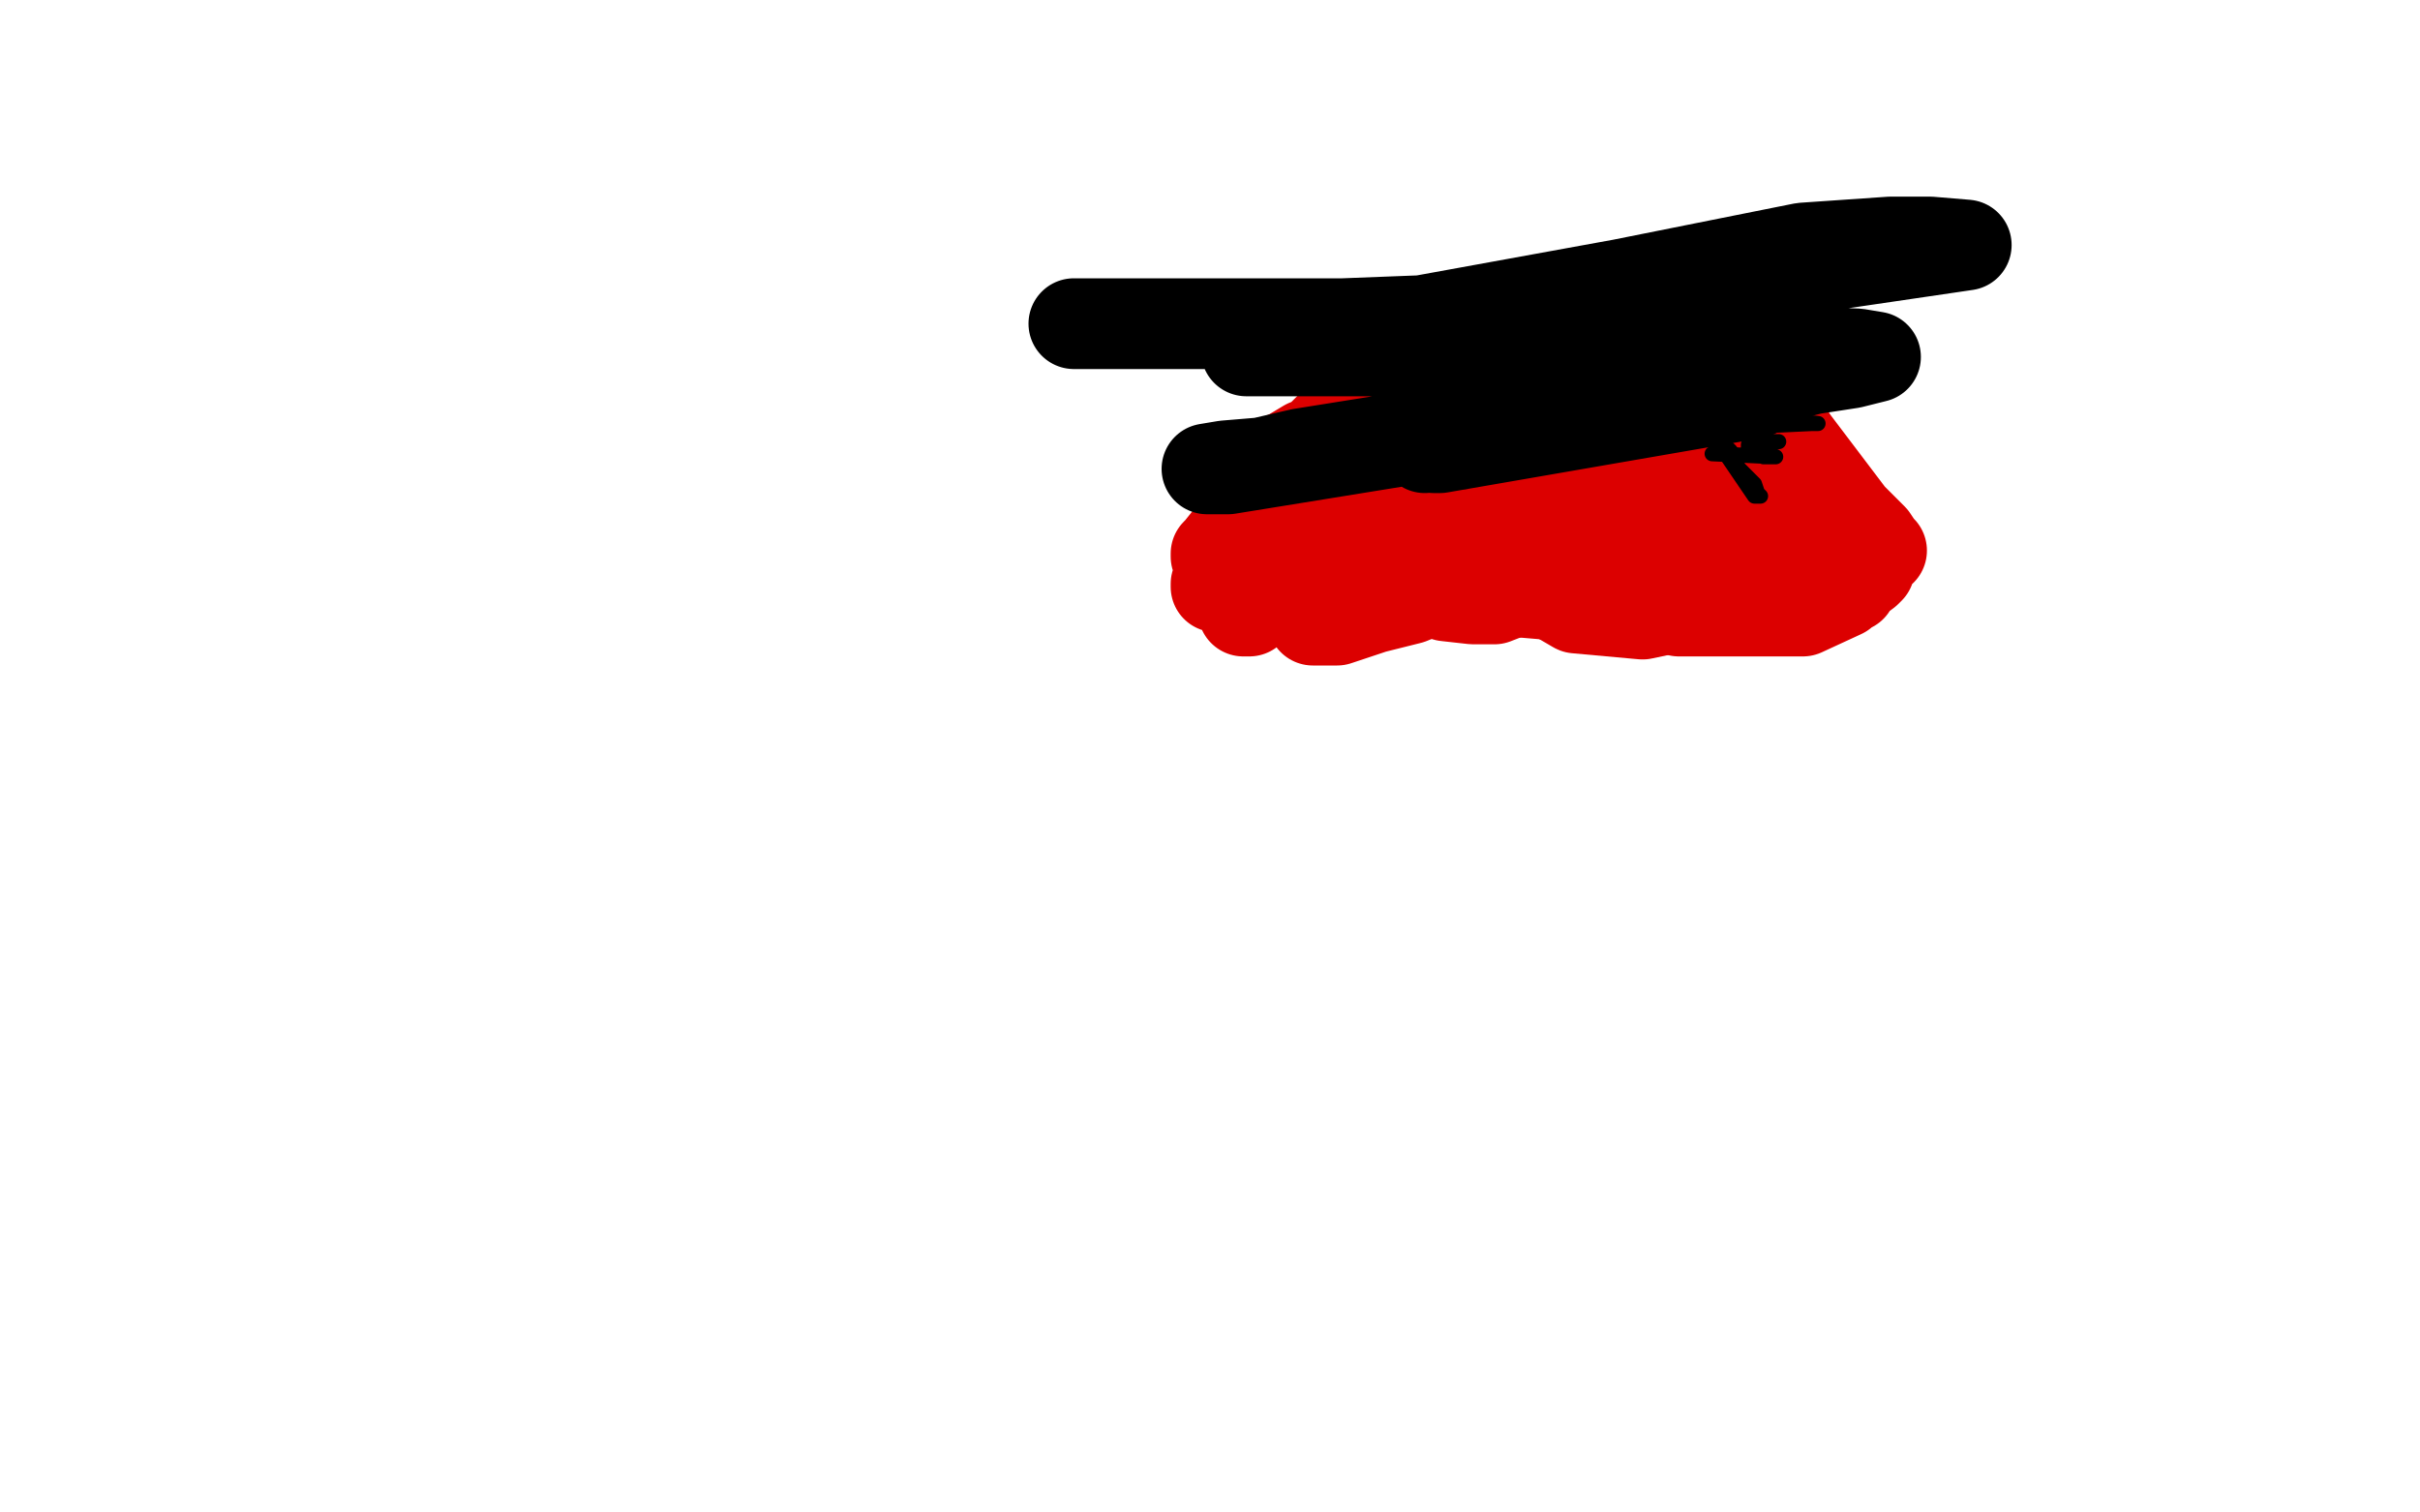
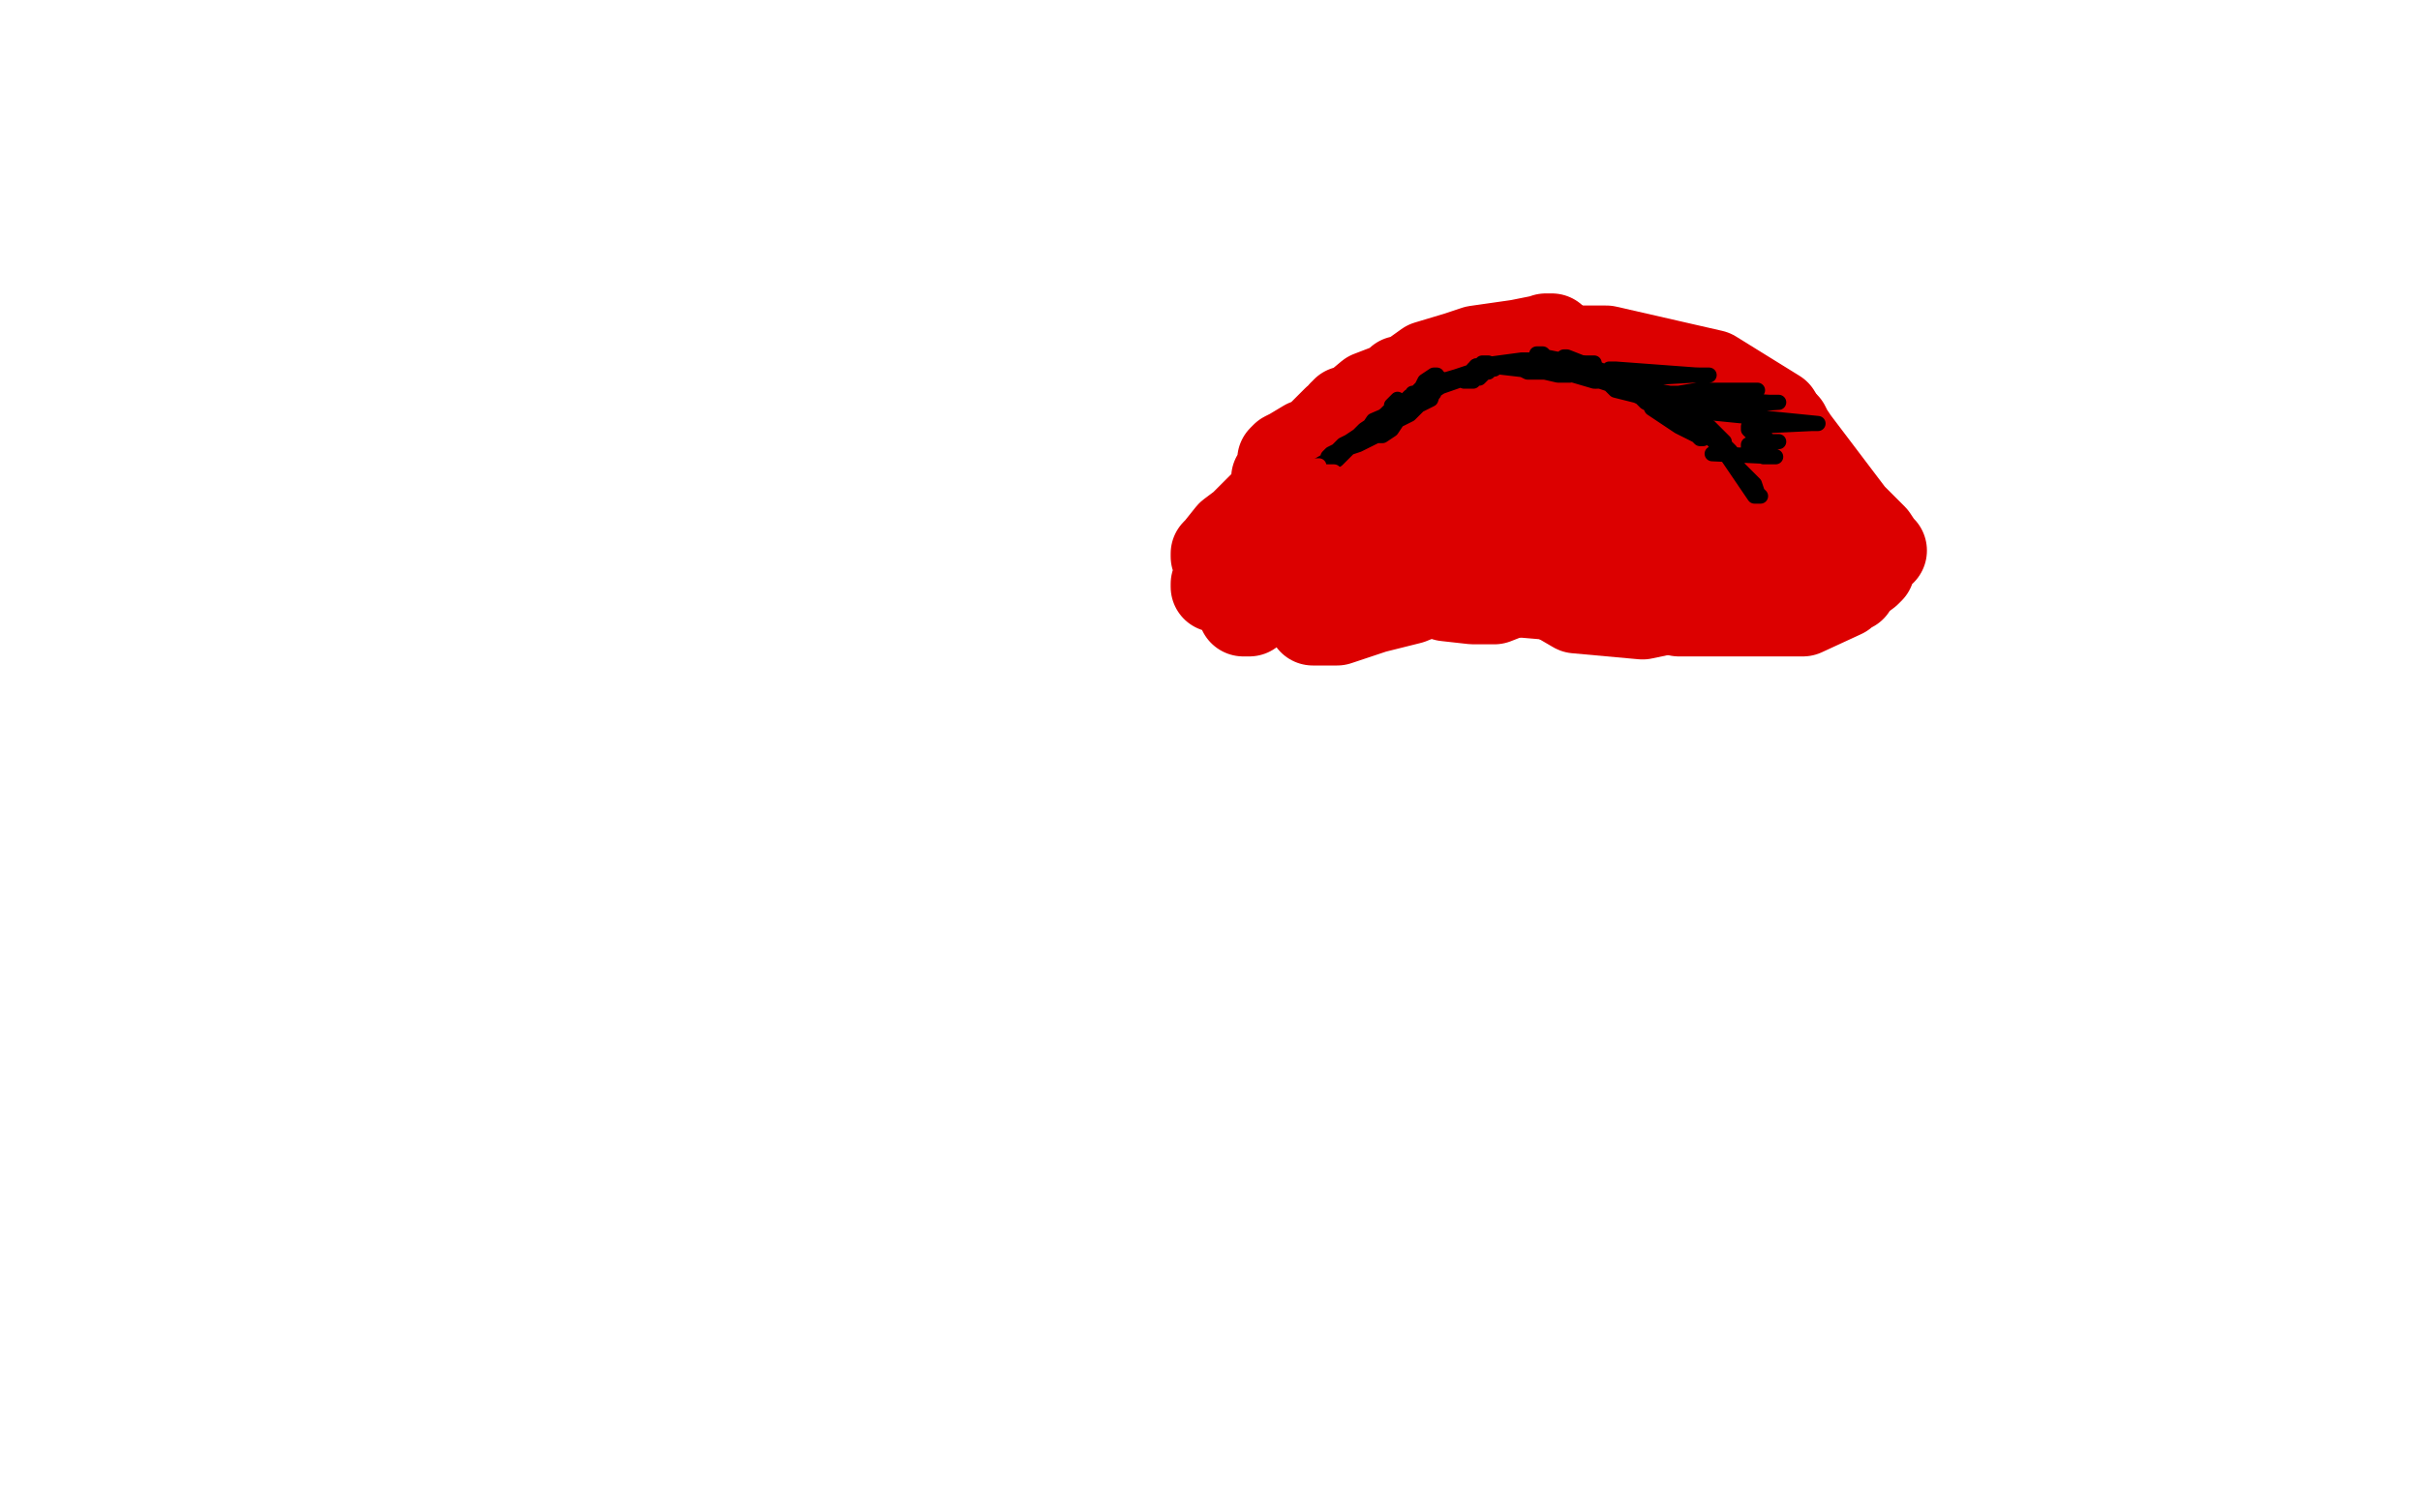
<svg xmlns="http://www.w3.org/2000/svg" width="800" height="500" version="1.1" style="stroke-antialiasing: false">
  <desc>This SVG has been created on https://colorillo.com/</desc>
-   <rect x="0" y="0" width="800" height="500" style="fill: rgb(255,255,255); stroke-width:0" />
  <polyline points="495,140 491,140 491,140 470,175 470,175 555,168 556,164 557,159 555,155 546,143 537,136 523,130 517,129 505,129 496,130 489,135 488,137 486,144 486,148 490,156 496,161 498,163 506,163 513,163 490,147 488,150 486,156 486,164 487,169 496,176 501,177 511,178 525,170 530,165 536,157 535,148 532,145 523,140 512,139 506,141 498,151 495,157 494,167 495,173 497,175 504,176 517,173 524,168 532,159 533,151 532,149 526,144 519,143 506,143 492,152 486,158 480,168 480,175 482,176 489,179 500,177 508,174 515,165 517,159 514,153 506,147 496,147 492,148 483,156 477,163 472,175 471,185 472,189 478,197 487,198 494,198 512,191 521,185 533,170 536,156 535,150 527,138 517,132 507,132 501,132 543,175 546,172 549,167 549,163 548,156 541,148 531,142 517,142 511,142 556,173 562,167 566,158 566,153 560,141 540,131 528,130 508,130 501,132 488,141 482,154 482,160 491,178 509,194 521,201 543,203 562,199 567,194 574,181 570,162 562,149 548,137 542,133 530,133 516,137 510,141 496,155 489,168 489,174 493,184 510,188 519,188 551,179 577,165 584,159 590,146 587,137 566,124 531,116 519,116 493,121 474,133 466,140 461,149 461,155 463,158 470,164 473,166 491,168 512,166 522,163 535,154 538,145 537,142 527,134 521,131" style="fill: none; stroke: #dc0000; stroke-width: 30; stroke-linejoin: round; stroke-linecap: round; stroke-antialiasing: false; stroke-antialias: 0; opacity: 1.0" />
  <polyline points="521,131 507,128 493,126 486,126 474,133 464,143 462,147 459,157 459,162 461,164 468,166 484,163 494,159 507,151 509,149 510,145 503,142 491,141 467,143 440,154 432,158 420,166 419,171 419,173 426,175 434,175 457,170 477,162 484,159 493,154 494,152 492,152 486,152 470,171 474,171 477,171 434,205 442,205 454,201 466,198 476,194 496,182 500,176 497,171 499,171 499,169 499,166 442,146 435,148 429,151 425,155 422,158 422,160 422,161 435,170 431,174 424,179 422,181 419,184 419,185 420,184 424,181 439,172 443,168 453,160 454,160 452,160 450,162 444,167 432,177 427,184 425,186 425,187 425,188 428,190 430,190 435,190 553,200 555,200 555,201 555,202 594,202 596,202 609,196 610,195 612,194 613,192 617,189 618,188 619,185 619,184 618,181 618,180 618,179 593,146 591,143 590,141 589,140 587,138 586,138 589,142 591,147 598,153 607,165 611,170 619,178 621,181 622,182 621,181 620,180 571,164 571,165 571,166 597,190 596,190 595,189 595,188 592,185 591,183 589,181 586,177 584,174 579,168 576,164 571,156 562,149 559,146 549,142 542,139 535,139 521,138 508,138 499,138 447,157 446,157 446,156 446,155 518,126 526,126 533,126 577,137 575,136 573,136 567,134 562,133 545,131 531,130 521,130 505,130 432,151 431,152 430,152 430,153 429,153 429,151 431,150 434,147 437,144 442,139 447,136 453,131 466,126 477,123 481,122 487,121 488,121 490,121 472,128 467,130 458,134 453,137 441,145 436,147 428,150 424,152 425,151 427,150 432,147 437,146 443,143 455,138 464,135 476,129 494,124 501,123 512,121 518,121 520,121 524,121 502,122 497,124 491,125 480,127 476,127 473,127 463,128 463,126 465,126 472,121 482,118 488,116 502,114 507,113 512,112 513,112 511,112 510,113 508,114 502,116 498,119 489,122 480,126 471,131 466,135 456,143 454,144 449,150 442,155 439,157 437,160 436,162 435,163 433,166 431,167 429,170 426,174 426,177 423,183 421,190 420,192 418,195 417,198 416,199 415,200 414,201 413,201 413,202 412,202 411,202 434,173 439,166 443,161 447,155 449,153 450,151 450,150 450,149 412,176 407,180 405,181 403,183 402,184 402,183 403,182 407,177 411,174 418,167 423,164 430,158 440,150 442,149 443,148 442,148 441,149 440,152 439,153 437,157 429,166 425,169 417,177 413,180 412,180 411,180 445,136 446,136 444,137 443,139 439,142 438,146 434,149 429,157 420,169 412,178 411,181 407,186 405,189 403,190 403,191 402,193 402,194 403,194 405,193 407,192" style="fill: none; stroke: #dc0000; stroke-width: 30; stroke-linejoin: round; stroke-linecap: round; stroke-antialiasing: false; stroke-antialias: 0; opacity: 1.0" />
-   <polyline points="412,167 413,167 413,167 445,152 445,152 446,150 448,148 451,146 451,145" style="fill: none; stroke: #000000; stroke-width: 5; stroke-linejoin: round; stroke-linecap: round; stroke-antialiasing: false; stroke-antialias: 0; opacity: 1.0" />
  <polyline points="418,165 418,164 418,164 446,148 447,147 449,146 450,144 451,143 452,142 452,143 451,144 449,145 449,147 446,148 444,150 442,152 440,153 439,154 438,154 439,153 440,152 442,149 444,148 448,145 454,140 458,137 460,136 462,133 462,132 461,133 460,134 460,136 458,137 456,139 455,140 451,144 449,145 447,147 447,146 448,145 451,143 452,142 454,139 461,136 467,132 470,131 473,130 474,130 473,130 472,131 470,133 468,135 463,137 462,139 461,139 462,137 463,137 465,135 468,134 471,132 473,130 476,128 474,129 473,132 469,134 466,137 462,139 460,142 457,144 456,144 455,144 449,147 448,147 446,148 445,149 444,149 444,150 444,149 445,149 447,147 448,146 450,145 453,143 455,140 457,139 463,135 466,132 470,128 471,126 474,124 475,124 475,125 474,126 473,126 472,127 471,129 469,130 466,131 462,135 461,137 458,141 455,142 455,141 456,140 457,138 459,137 461,135 463,134 465,132 466,132 467,130 468,130 467,131 465,133 462,134 459,136 457,138 454,140 451,142 448,145 443,150 441,150 439,152 439,151 440,150 442,149 444,147 446,146 449,144 461,136 463,133 466,132 468,130 470,128 472,126 473,126 474,125 475,125 476,125 472,130 471,131 470,131 470,132 470,131 470,130 493,122 492,123 491,123 490,124 489,125 488,125 487,126 485,126 484,126 492,120 490,120 489,122 486,123 483,124 477,126 475,127 474,127 473,127 490,122 491,122 494,122 487,122 488,121 490,121 493,121 519,124 517,124 515,124 502,121 503,120 504,120 507,120 513,123 510,123 505,123 501,121 504,121 510,121 527,126 525,125 522,124 520,123 514,120 511,119 509,118 508,117 510,117 511,118 516,119 519,120 523,120 527,120 527,122 526,122 524,122" style="fill: none; stroke: #000000; stroke-width: 5; stroke-linejoin: round; stroke-linecap: round; stroke-antialiasing: false; stroke-antialias: 0; opacity: 1.0" />
  <polyline points="515,119 517,120 517,120 520,121 520,121 548,134 548,135 546,135 546,134 544,133 542,131 538,130 534,129 532,127 529,126 528,126 526,124 527,124 528,125 530,126 535,127 539,129 545,131 549,133 559,137 562,140 563,142 562,143 561,143 560,142 559,140 557,139 556,138 552,136 545,131 537,128 535,127 533,125 532,124 533,125 535,126 537,128 539,130 542,131 545,133 546,135 552,139 555,141 563,145 562,145 561,144 559,143 558,142 556,140 554,139 551,137 549,135 543,131 536,128 533,127 528,124 523,123 521,122 517,121 514,121 512,121 491,121 488,121 503,119 506,119 513,119 555,135 557,136 559,137 563,140 565,141 568,144 570,146 570,147 572,149 572,150 572,151 561,137 561,136 562,137 563,139 566,143 568,146 571,149 573,152 575,155 578,158 580,160 581,163 582,164 581,164 580,164 563,139 563,140 563,142 575,155 575,156 576,156 576,157" style="fill: none; stroke: #000000; stroke-width: 5; stroke-linejoin: round; stroke-linecap: round; stroke-antialiasing: false; stroke-antialias: 0; opacity: 1.0" />
  <polyline points="450,168 445,167 445,167 443,166 443,166 441,166 441,166 419,164 419,164 418,163 418,162 417,160 417,159 416,158 415,157 415,156 416,156 420,156 441,156 424,162 424,163 425,163 427,162 427,161 428,161 430,160 432,159 433,157 435,155 436,154 434,154 432,154 418,163 419,162 418,162 418,163 418,164 418,156 418,157 418,159 415,172 416,171 417,170 419,169 420,168 421,167 422,166 422,165 422,166 421,167 420,168 419,169 417,170 417,171 417,172 415,169 414,169 414,168 415,167 415,165 415,163 409,172 409,171 410,170 411,168 414,167 415,166 416,165 415,165 414,165" style="fill: none; stroke: #dc0000; stroke-width: 5; stroke-linejoin: round; stroke-linecap: round; stroke-antialiasing: false; stroke-antialias: 0; opacity: 1.0" />
-   <polyline points="460,140 459,140 459,140 448,147 448,147 437,152 437,153 436,153 436,154 435,154 435,155 434,155 434,156 435,155 435,154 438,153 440,151 445,149 448,148 452,146 455,145 458,142 461,140 461,139" style="fill: none; stroke: #000000; stroke-width: 5; stroke-linejoin: round; stroke-linecap: round; stroke-antialiasing: false; stroke-antialias: 0; opacity: 1.0" />
  <polyline points="517,118 518,118 518,118 546,129 546,129 549,130 550,131 551,131 552,131 537,125 535,124 533,124 532,122 533,122 534,122 561,124 564,124 565,124 563,124 562,124 529,123 528,123 529,123 531,123 562,124 561,124 560,124 543,125 541,125 540,125 539,127 541,127 543,128 546,129 552,130 559,130 563,130 581,129 580,129 579,129 561,129 549,131 550,131 552,131 585,133 586,133 587,133 588,133 560,135 559,135 559,136 560,136 561,136 601,140 600,140 599,140 578,141 578,142 579,143 580,144 582,145 584,145 585,146 587,146 588,146 578,147 578,148 579,149 580,149 581,150 583,151 586,151 587,151 566,150 570,150 573,150" style="fill: none; stroke: #000000; stroke-width: 5; stroke-linejoin: round; stroke-linecap: round; stroke-antialiasing: false; stroke-antialias: 0; opacity: 1.0" />
-   <polyline points="471,148 482,147 482,147 494,144 494,144 499,144 499,144 505,140 502,140 498,140 546,133 558,130 572,128 579,127 406,155 399,155 405,154 417,153 430,150 455,146 471,143 502,138 547,130 573,130 580,130 476,148 474,148 474,147 476,146 484,145 504,141 521,139 564,131 599,122 612,120 620,118 614,117 587,116 570,116 516,116 412,116 650,81 638,80 625,80 596,82 536,94 470,106 444,107 384,107 355,107" style="fill: none; stroke: #000000; stroke-width: 30; stroke-linejoin: round; stroke-linecap: round; stroke-antialiasing: false; stroke-antialias: 0; opacity: 1.0" />
</svg>